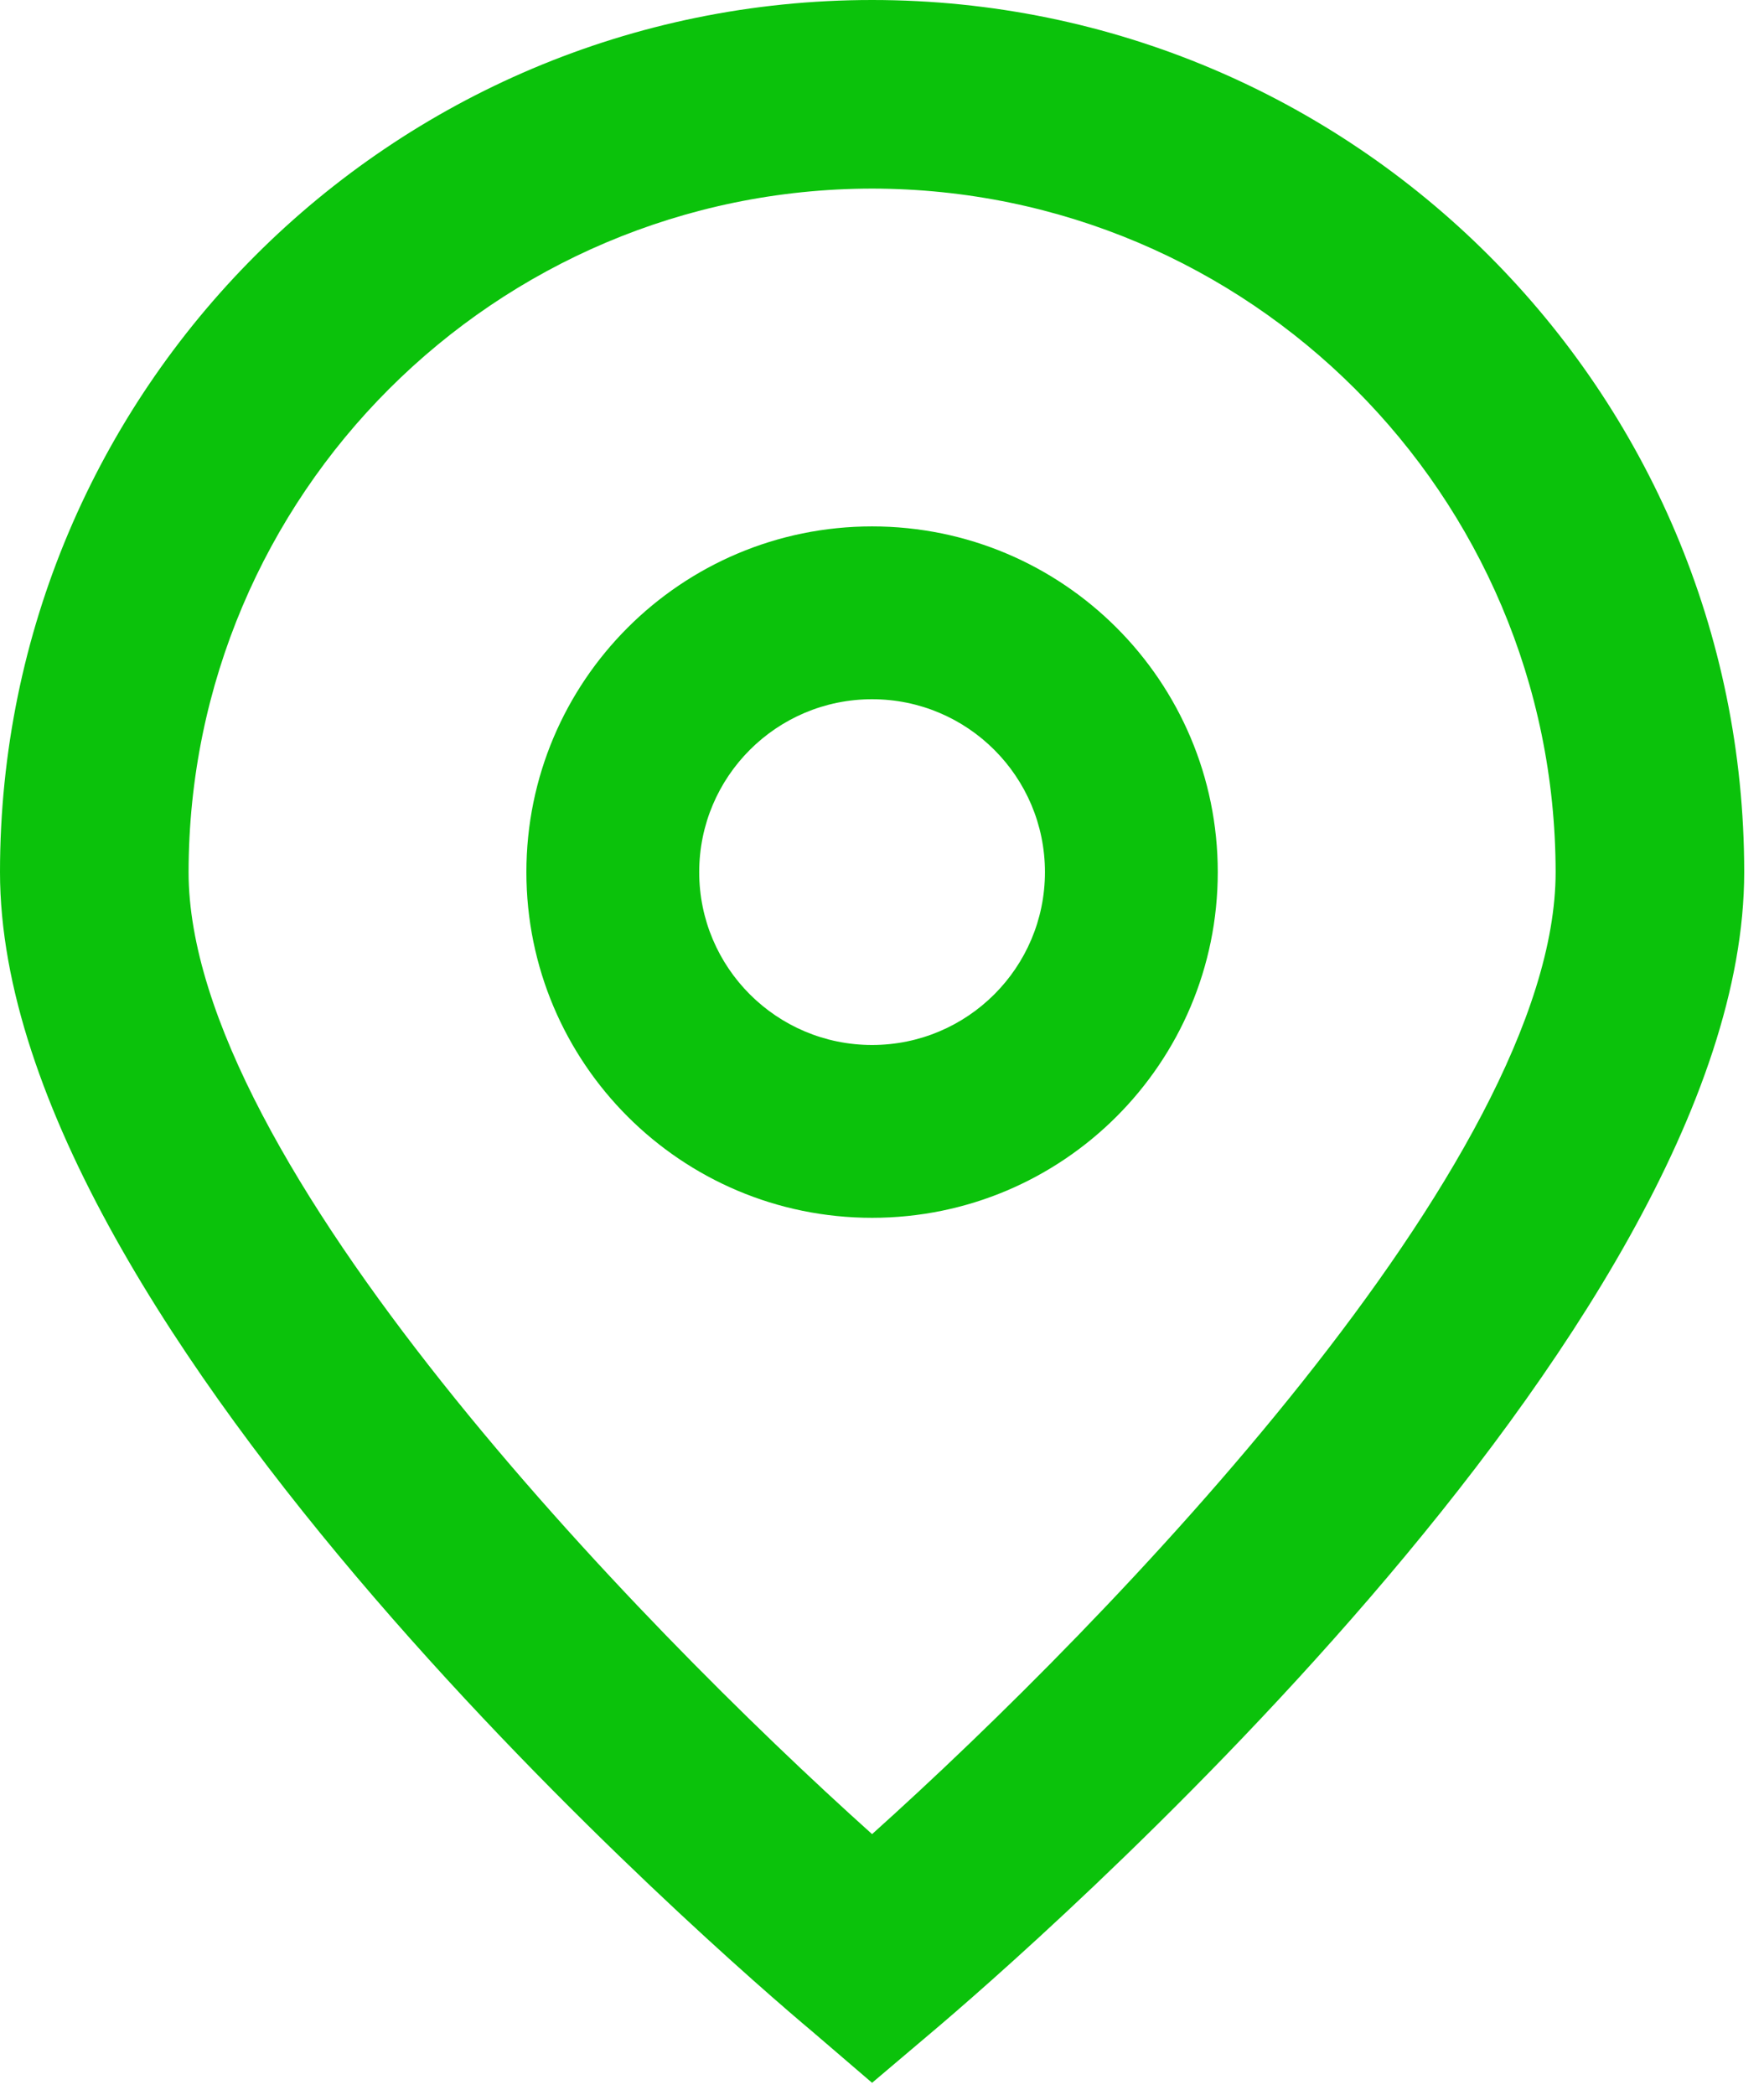
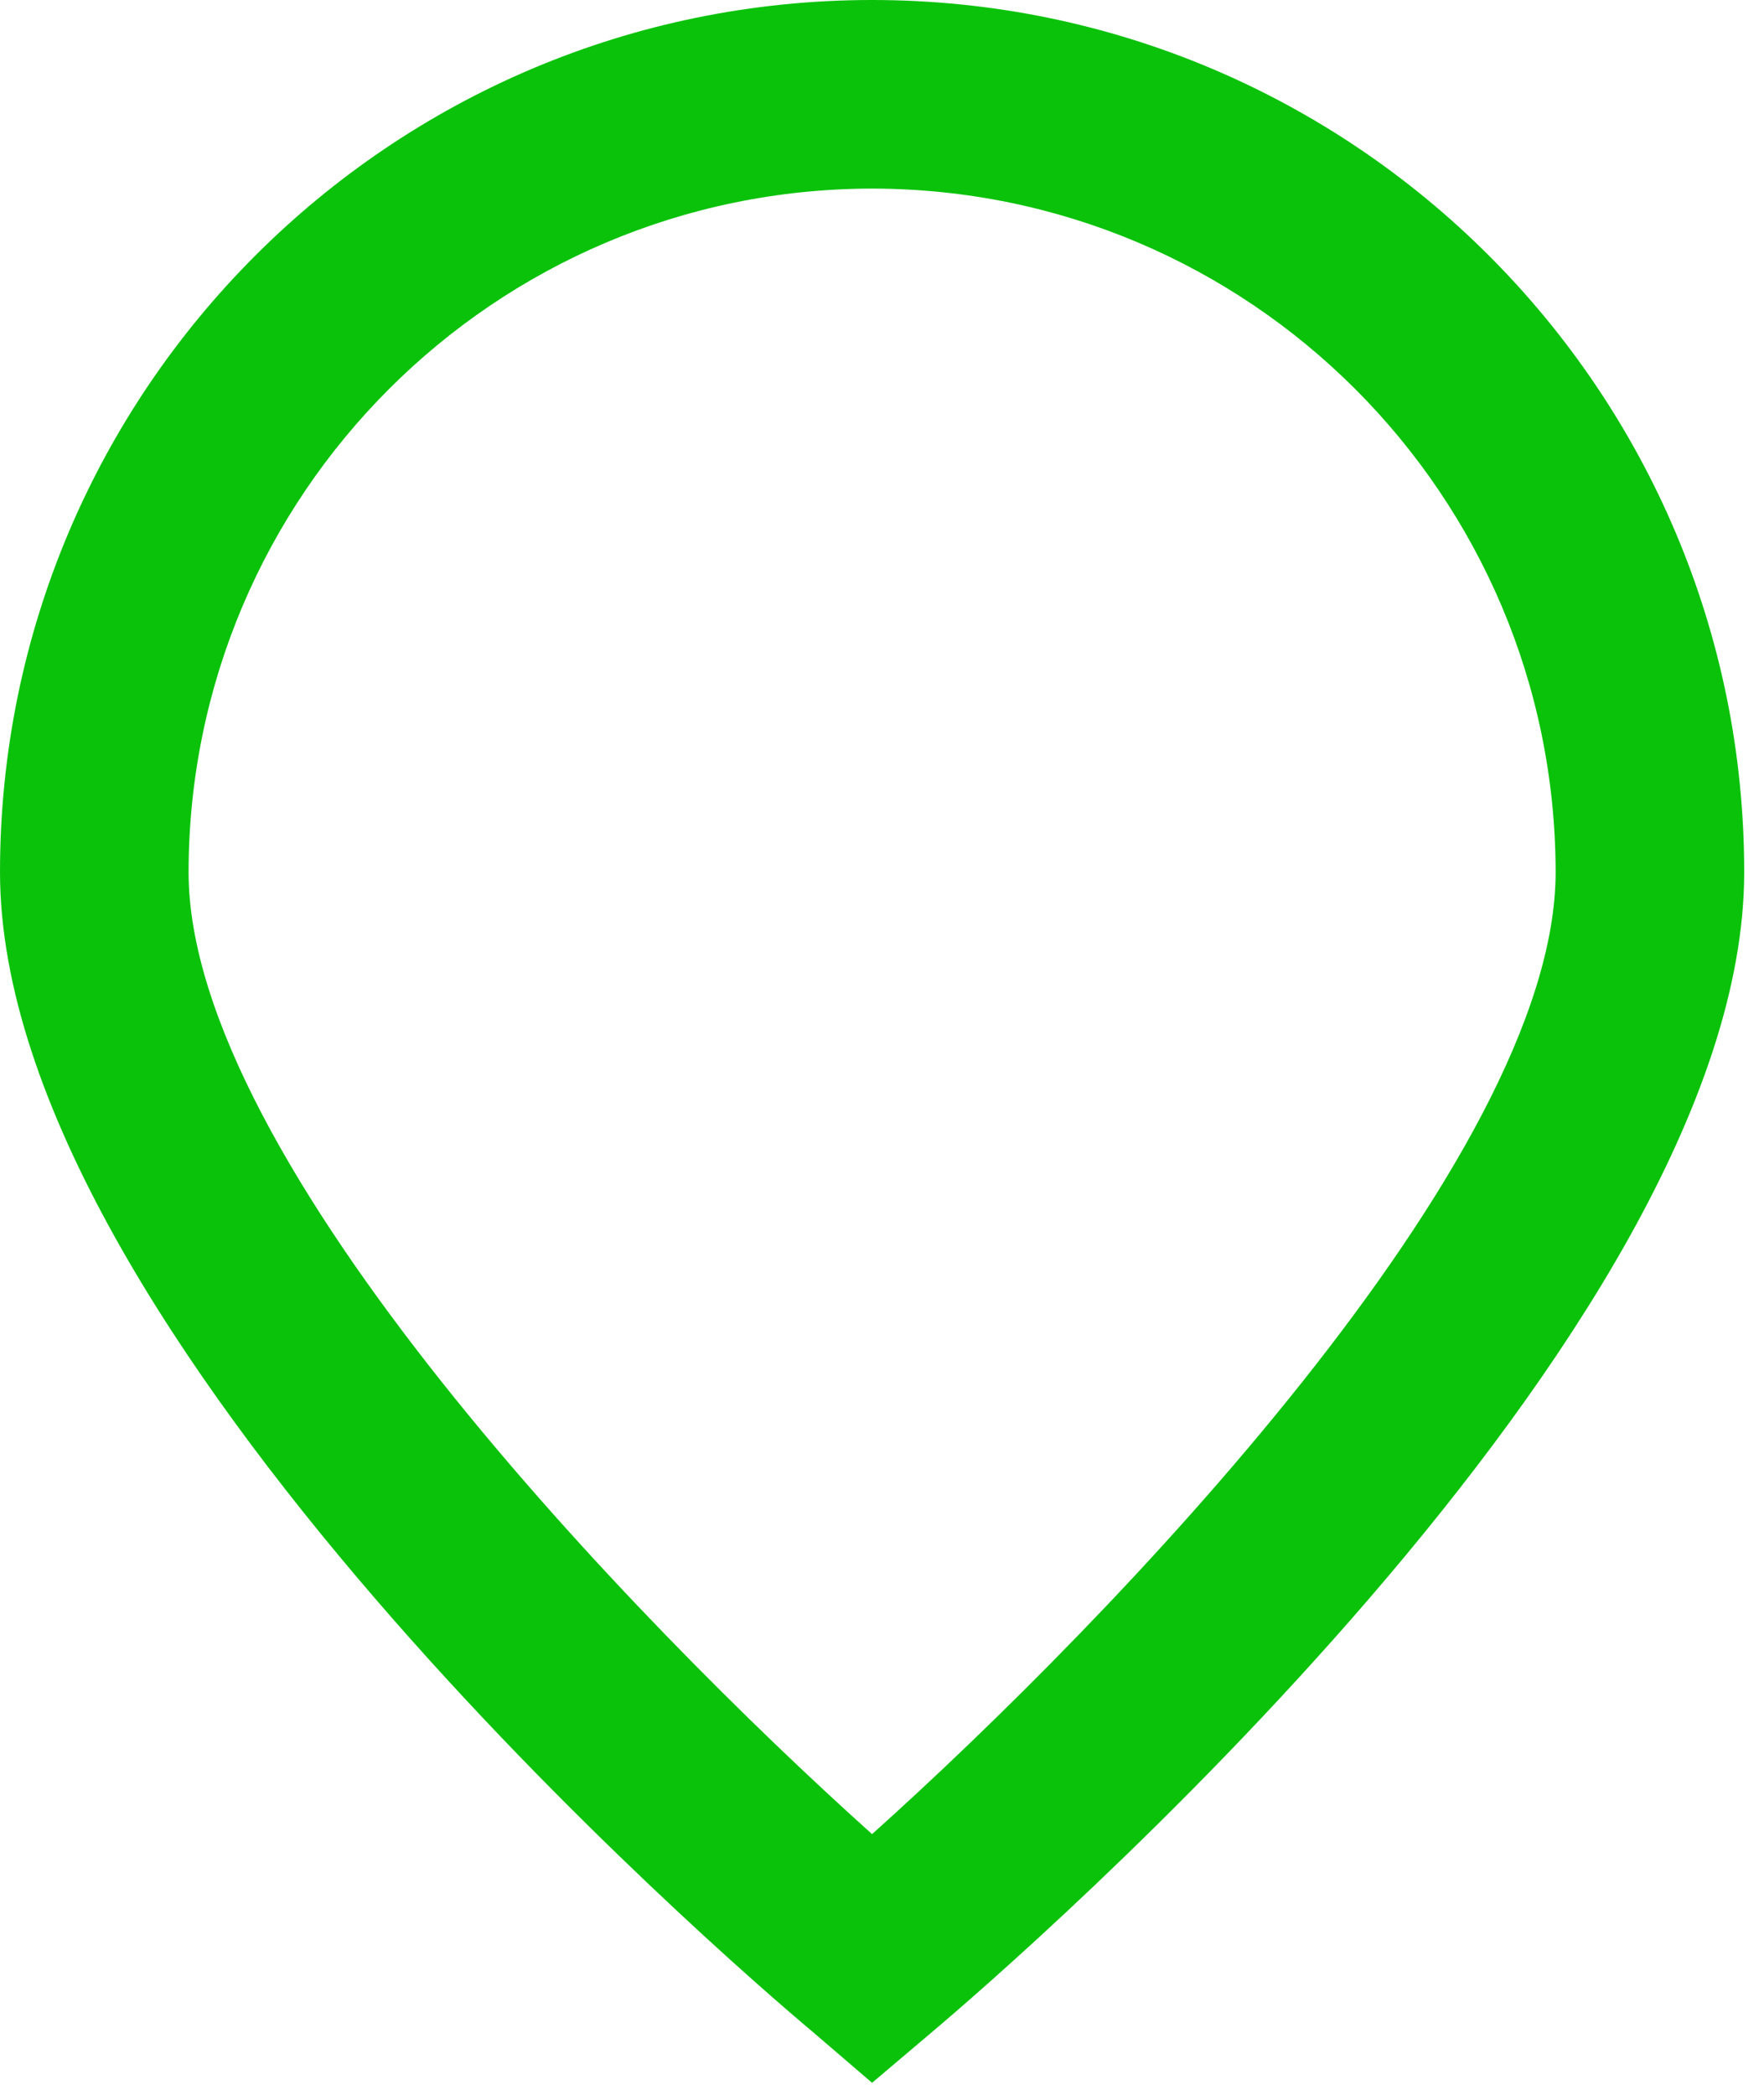
<svg xmlns="http://www.w3.org/2000/svg" width="32" height="38" viewBox="0 0 32 38" fill="none">
  <path d="M15.82 37.782L14.723 36.841C13.21 35.574 0 24.166 0 15.82C0 7.083 7.083 0 15.82 0C24.558 0 31.641 7.083 31.641 15.82C31.641 24.166 18.431 35.574 16.924 36.847L15.82 37.782ZM15.82 3.421C8.976 3.429 3.429 8.975 3.421 15.82C3.421 21.063 11.548 29.438 15.82 33.271C20.093 29.436 28.22 21.056 28.22 15.82C28.212 8.975 22.665 3.429 15.82 3.421Z" fill="#0BC20B" />
-   <path d="M15.82 22.091C12.357 22.091 9.549 19.284 9.549 15.82C9.549 12.357 12.357 9.549 15.82 9.549C19.283 9.549 22.091 12.357 22.091 15.82C22.091 19.284 19.284 22.091 15.82 22.091ZM15.82 12.684C14.088 12.684 12.684 14.088 12.684 15.82C12.684 17.552 14.088 18.956 15.82 18.956C17.552 18.956 18.956 17.552 18.956 15.82C18.956 14.088 17.552 12.684 15.82 12.684Z" fill="#0BC20B" />
</svg>